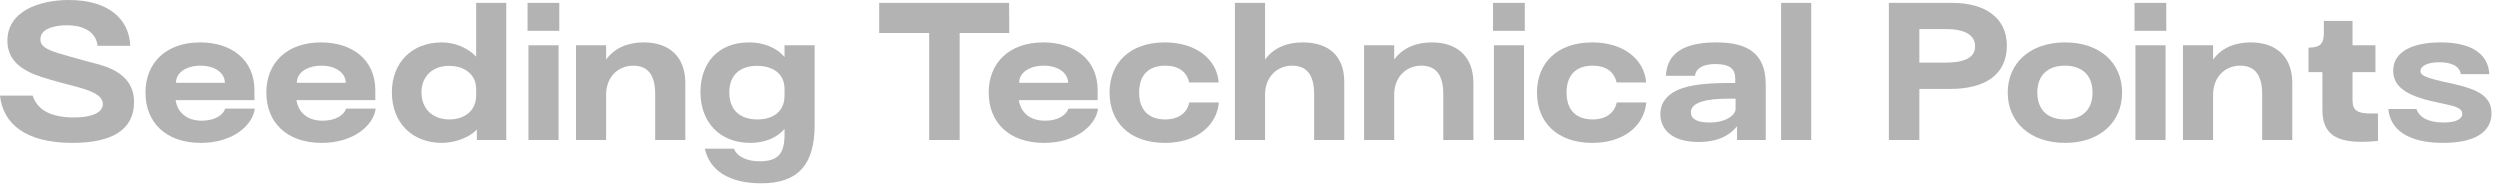
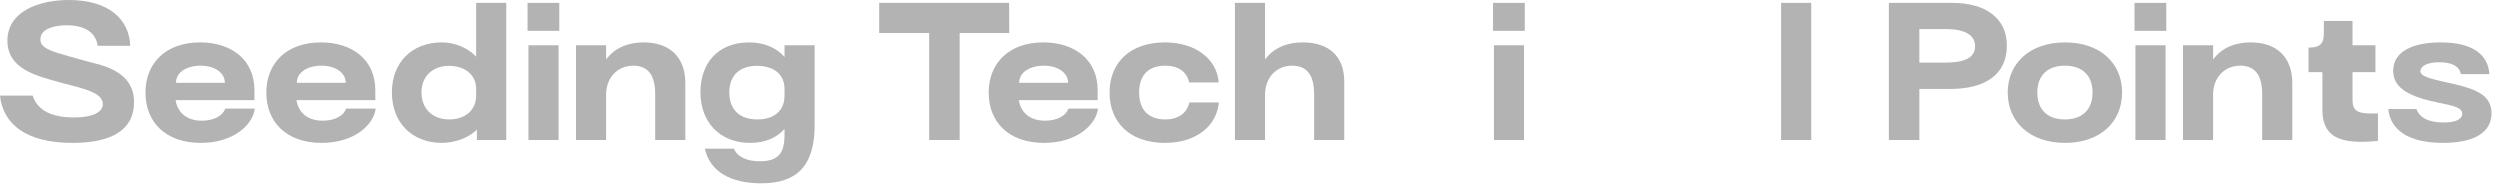
<svg xmlns="http://www.w3.org/2000/svg" fill="none" height="100%" overflow="visible" preserveAspectRatio="none" style="display: block;" viewBox="0 0 194 15" width="100%">
  <g id="Seeding Technical Points" opacity="0.3">
    <path d="M5.614 11.088C1.974 11.088 0.224 9.59 0 7.42H2.534C2.94 8.652 4.13 9.114 5.768 9.114C7.154 9.114 7.98 8.722 7.98 8.078C7.98 7.322 6.888 7 5.95 6.734C5.572 6.636 4.13 6.272 3.234 5.978C1.68 5.474 0.574 4.69 0.574 3.164C0.574 0.854 3.066 0 5.348 0C8.358 0 10.024 1.428 10.108 3.556H7.574C7.42 2.282 6.188 1.96 5.194 1.96C4.438 1.96 3.136 2.142 3.136 3.038C3.122 3.57 3.598 3.85 4.578 4.144C5.222 4.34 5.67 4.452 6.86 4.788C7.91 5.068 10.402 5.502 10.402 7.924C10.402 10.052 8.722 11.088 5.614 11.088Z" fill="black" />
    <path d="M15.587 11.088C12.829 11.088 11.289 9.464 11.289 7.182C11.289 4.886 12.871 3.29 15.531 3.29C17.925 3.29 19.745 4.606 19.745 7V7.77H13.627C13.767 8.694 14.453 9.366 15.657 9.366C16.651 9.366 17.309 8.946 17.477 8.428H19.773C19.619 9.702 18.093 11.088 15.587 11.088ZM13.655 6.426H17.449C17.449 5.614 16.609 5.096 15.573 5.096C14.495 5.096 13.655 5.6 13.655 6.426Z" fill="black" />
    <path d="M24.966 11.088C22.208 11.088 20.668 9.464 20.668 7.182C20.668 4.886 22.25 3.29 24.91 3.29C27.304 3.29 29.124 4.606 29.124 7V7.77H23.006C23.146 8.694 23.832 9.366 25.036 9.366C26.03 9.366 26.688 8.946 26.856 8.428H29.152C28.998 9.702 27.472 11.088 24.966 11.088ZM23.034 6.426H26.828C26.828 5.614 25.988 5.096 24.952 5.096C23.874 5.096 23.034 5.6 23.034 6.426Z" fill="black" />
    <path d="M36.949 4.396V0.224H39.286V10.864H37.005V10.052C36.431 10.668 35.31 11.088 34.288 11.088C31.979 11.088 30.41 9.52 30.41 7.168C30.41 4.844 31.965 3.29 34.288 3.29C35.297 3.29 36.304 3.71 36.949 4.396ZM36.949 7.42V6.902C36.949 5.824 36.108 5.11 34.834 5.11C33.56 5.11 32.706 5.936 32.706 7.168C32.706 8.428 33.56 9.268 34.862 9.268C36.108 9.268 36.949 8.54 36.949 7.42Z" fill="black" />
    <path d="M43.401 2.394H40.938V0.224H43.401V2.394ZM43.346 10.864H41.008V3.514H43.346V10.864Z" fill="black" />
    <path d="M47.035 10.864H44.697V3.514H47.035V4.62C47.749 3.64 48.855 3.29 49.947 3.29C51.991 3.29 53.181 4.452 53.181 6.44V10.864H50.843V7.308C50.843 5.698 50.185 5.096 49.135 5.096C47.959 5.096 47.035 5.978 47.035 7.35V10.864Z" fill="black" />
    <path d="M60.879 4.424V3.514H63.217V9.702C63.217 12.908 61.803 14.224 59.073 14.224C56.609 14.224 55.083 13.258 54.691 11.536H56.959C57.169 12.124 57.925 12.516 58.933 12.516C60.333 12.516 60.851 11.97 60.879 10.556V10.01C60.277 10.682 59.381 11.088 58.219 11.088C55.839 11.088 54.355 9.464 54.355 7.154C54.355 4.942 55.671 3.29 58.135 3.29C59.297 3.29 60.263 3.71 60.879 4.424ZM60.879 7.42V6.902C60.879 5.698 59.955 5.11 58.751 5.11C57.449 5.11 56.595 5.796 56.595 7.168C56.595 8.582 57.463 9.268 58.779 9.268C59.983 9.268 60.879 8.666 60.879 7.42Z" fill="black" />
    <path d="M78.306 0.224L78.32 2.562H74.47V10.864H72.104V2.562H68.226V0.224H78.306Z" fill="black" />
    <path d="M81.02 11.088C78.262 11.088 76.722 9.464 76.722 7.182C76.722 4.886 78.304 3.29 80.964 3.29C83.358 3.29 85.178 4.606 85.178 7V7.77H79.06C79.2 8.694 79.886 9.366 81.09 9.366C82.084 9.366 82.742 8.946 82.91 8.428H85.206C85.052 9.702 83.526 11.088 81.02 11.088ZM79.088 6.426H82.882C82.882 5.614 82.042 5.096 81.006 5.096C79.928 5.096 79.088 5.6 79.088 6.426Z" fill="black" />
    <path d="M90.399 11.088C87.641 11.088 86.101 9.464 86.101 7.182C86.101 4.886 87.669 3.29 90.399 3.29C92.765 3.29 94.431 4.564 94.571 6.398H92.275C92.093 5.544 91.421 5.096 90.427 5.096C89.153 5.096 88.397 5.796 88.397 7.182C88.397 8.554 89.153 9.268 90.427 9.268C91.421 9.268 92.121 8.778 92.289 7.952H94.585C94.431 9.702 92.905 11.088 90.399 11.088Z" fill="black" />
    <path d="M98.168 10.864H95.83V0.224H98.168V4.62C98.882 3.64 99.988 3.29 101.08 3.29C103.124 3.29 104.314 4.354 104.314 6.342V10.864H101.976V7.308C101.976 5.698 101.318 5.096 100.268 5.096C99.092 5.096 98.168 5.978 98.168 7.35V10.864Z" fill="black" />
-     <path d="M108.19 10.864H105.852V3.514H108.19V4.62C108.904 3.64 110.01 3.29 111.102 3.29C113.146 3.29 114.336 4.452 114.336 6.44V10.864H111.998V7.308C111.998 5.698 111.34 5.096 110.29 5.096C109.114 5.096 108.19 5.978 108.19 7.35V10.864Z" fill="black" />
    <path d="M118.323 2.394H115.859V0.224H118.323V2.394ZM118.267 10.864H115.929V3.514H118.267V10.864Z" fill="black" />
-     <path d="M123.567 11.088C120.809 11.088 119.269 9.464 119.269 7.182C119.269 4.886 120.837 3.29 123.567 3.29C125.933 3.29 127.599 4.564 127.739 6.398H125.443C125.261 5.544 124.589 5.096 123.595 5.096C122.321 5.096 121.565 5.796 121.565 7.182C121.565 8.554 122.321 9.268 123.595 9.268C124.589 9.268 125.289 8.778 125.457 7.952H127.753C127.599 9.702 126.073 11.088 123.567 11.088Z" fill="black" />
-     <path d="M131.812 11.018C129.698 11.018 128.844 10.01 128.844 8.848C128.844 8.134 129.18 7.56 129.88 7.14C130.65 6.692 131.868 6.44 134.136 6.44H134.654V6.076C134.654 5.376 134.248 4.97 133.142 4.97C131.924 4.97 131.574 5.46 131.532 5.88H129.278C129.334 4.522 130.146 3.29 133.184 3.29C135.592 3.29 137.02 4.13 137.02 6.538V10.864H134.794V9.828H134.766C134.22 10.5 133.31 11.018 131.812 11.018ZM132.652 9.506C134.052 9.506 134.682 8.862 134.682 8.456V7.658H134.066C132.526 7.658 131.21 7.91 131.21 8.708C131.21 9.268 131.756 9.506 132.652 9.506Z" fill="black" />
    <path d="M140.551 10.864H138.213V0.224H140.551V10.864Z" fill="black" />
    <path d="M148.942 10.864H146.576V0.224H151.504C154.01 0.224 155.732 1.358 155.732 3.542C155.732 5.796 154.038 6.902 151.336 6.902H148.942V10.864ZM148.942 2.254V4.858H150.986C152.316 4.858 153.268 4.536 153.268 3.598C153.268 2.674 152.4 2.254 150.986 2.254H148.942Z" fill="black" />
    <path d="M160.252 11.088C157.522 11.088 155.8 9.464 155.8 7.182C155.8 4.9 157.522 3.29 160.252 3.29C162.968 3.29 164.676 4.9 164.676 7.182C164.676 9.464 162.968 11.088 160.252 11.088ZM160.238 9.268C161.526 9.268 162.38 8.568 162.38 7.182C162.38 5.796 161.526 5.096 160.238 5.096C158.95 5.096 158.096 5.796 158.096 7.182C158.096 8.568 158.95 9.268 160.238 9.268Z" fill="black" />
-     <path d="M168.103 2.394H165.639V0.224H168.103V2.394ZM168.047 10.864H165.709V3.514H168.047V10.864Z" fill="black" />
+     <path d="M168.103 2.394H165.639V0.224H168.103ZM168.047 10.864H165.709V3.514H168.047V10.864Z" fill="black" />
    <path d="M171.736 10.864H169.398V3.514H171.736V4.62C172.45 3.64 173.556 3.29 174.648 3.29C176.692 3.29 177.882 4.452 177.882 6.44V10.864H175.544V7.308C175.544 5.698 174.886 5.096 173.836 5.096C172.66 5.096 171.736 5.978 171.736 7.35V10.864Z" fill="black" />
    <path d="M183.144 11.004C180.946 10.99 180.218 10.094 180.218 8.512V5.6H179.14V3.696C180.064 3.696 180.33 3.374 180.33 2.576V1.624H182.556V3.514H184.334V5.6H182.556V7.784C182.556 8.624 183.004 8.806 183.984 8.806H184.53V10.934C184.124 10.976 183.774 11.004 183.144 11.004Z" fill="black" />
    <path d="M189.575 11.088C186.887 11.088 185.473 10.066 185.333 8.456H187.517C187.713 9.072 188.399 9.506 189.617 9.506C190.611 9.506 191.073 9.226 191.073 8.834C191.073 8.33 190.345 8.204 189.281 7.98C187.097 7.532 185.711 6.916 185.711 5.488C185.711 3.934 187.349 3.29 189.393 3.29C191.899 3.29 193.089 4.256 193.173 5.754H190.961C190.863 5.124 190.219 4.83 189.295 4.83C188.413 4.83 187.825 5.096 187.825 5.53C187.825 5.978 188.861 6.174 190.513 6.538C192.291 6.958 193.341 7.476 193.341 8.792C193.341 10.276 191.997 11.088 189.575 11.088Z" fill="black" />
  </g>
</svg>